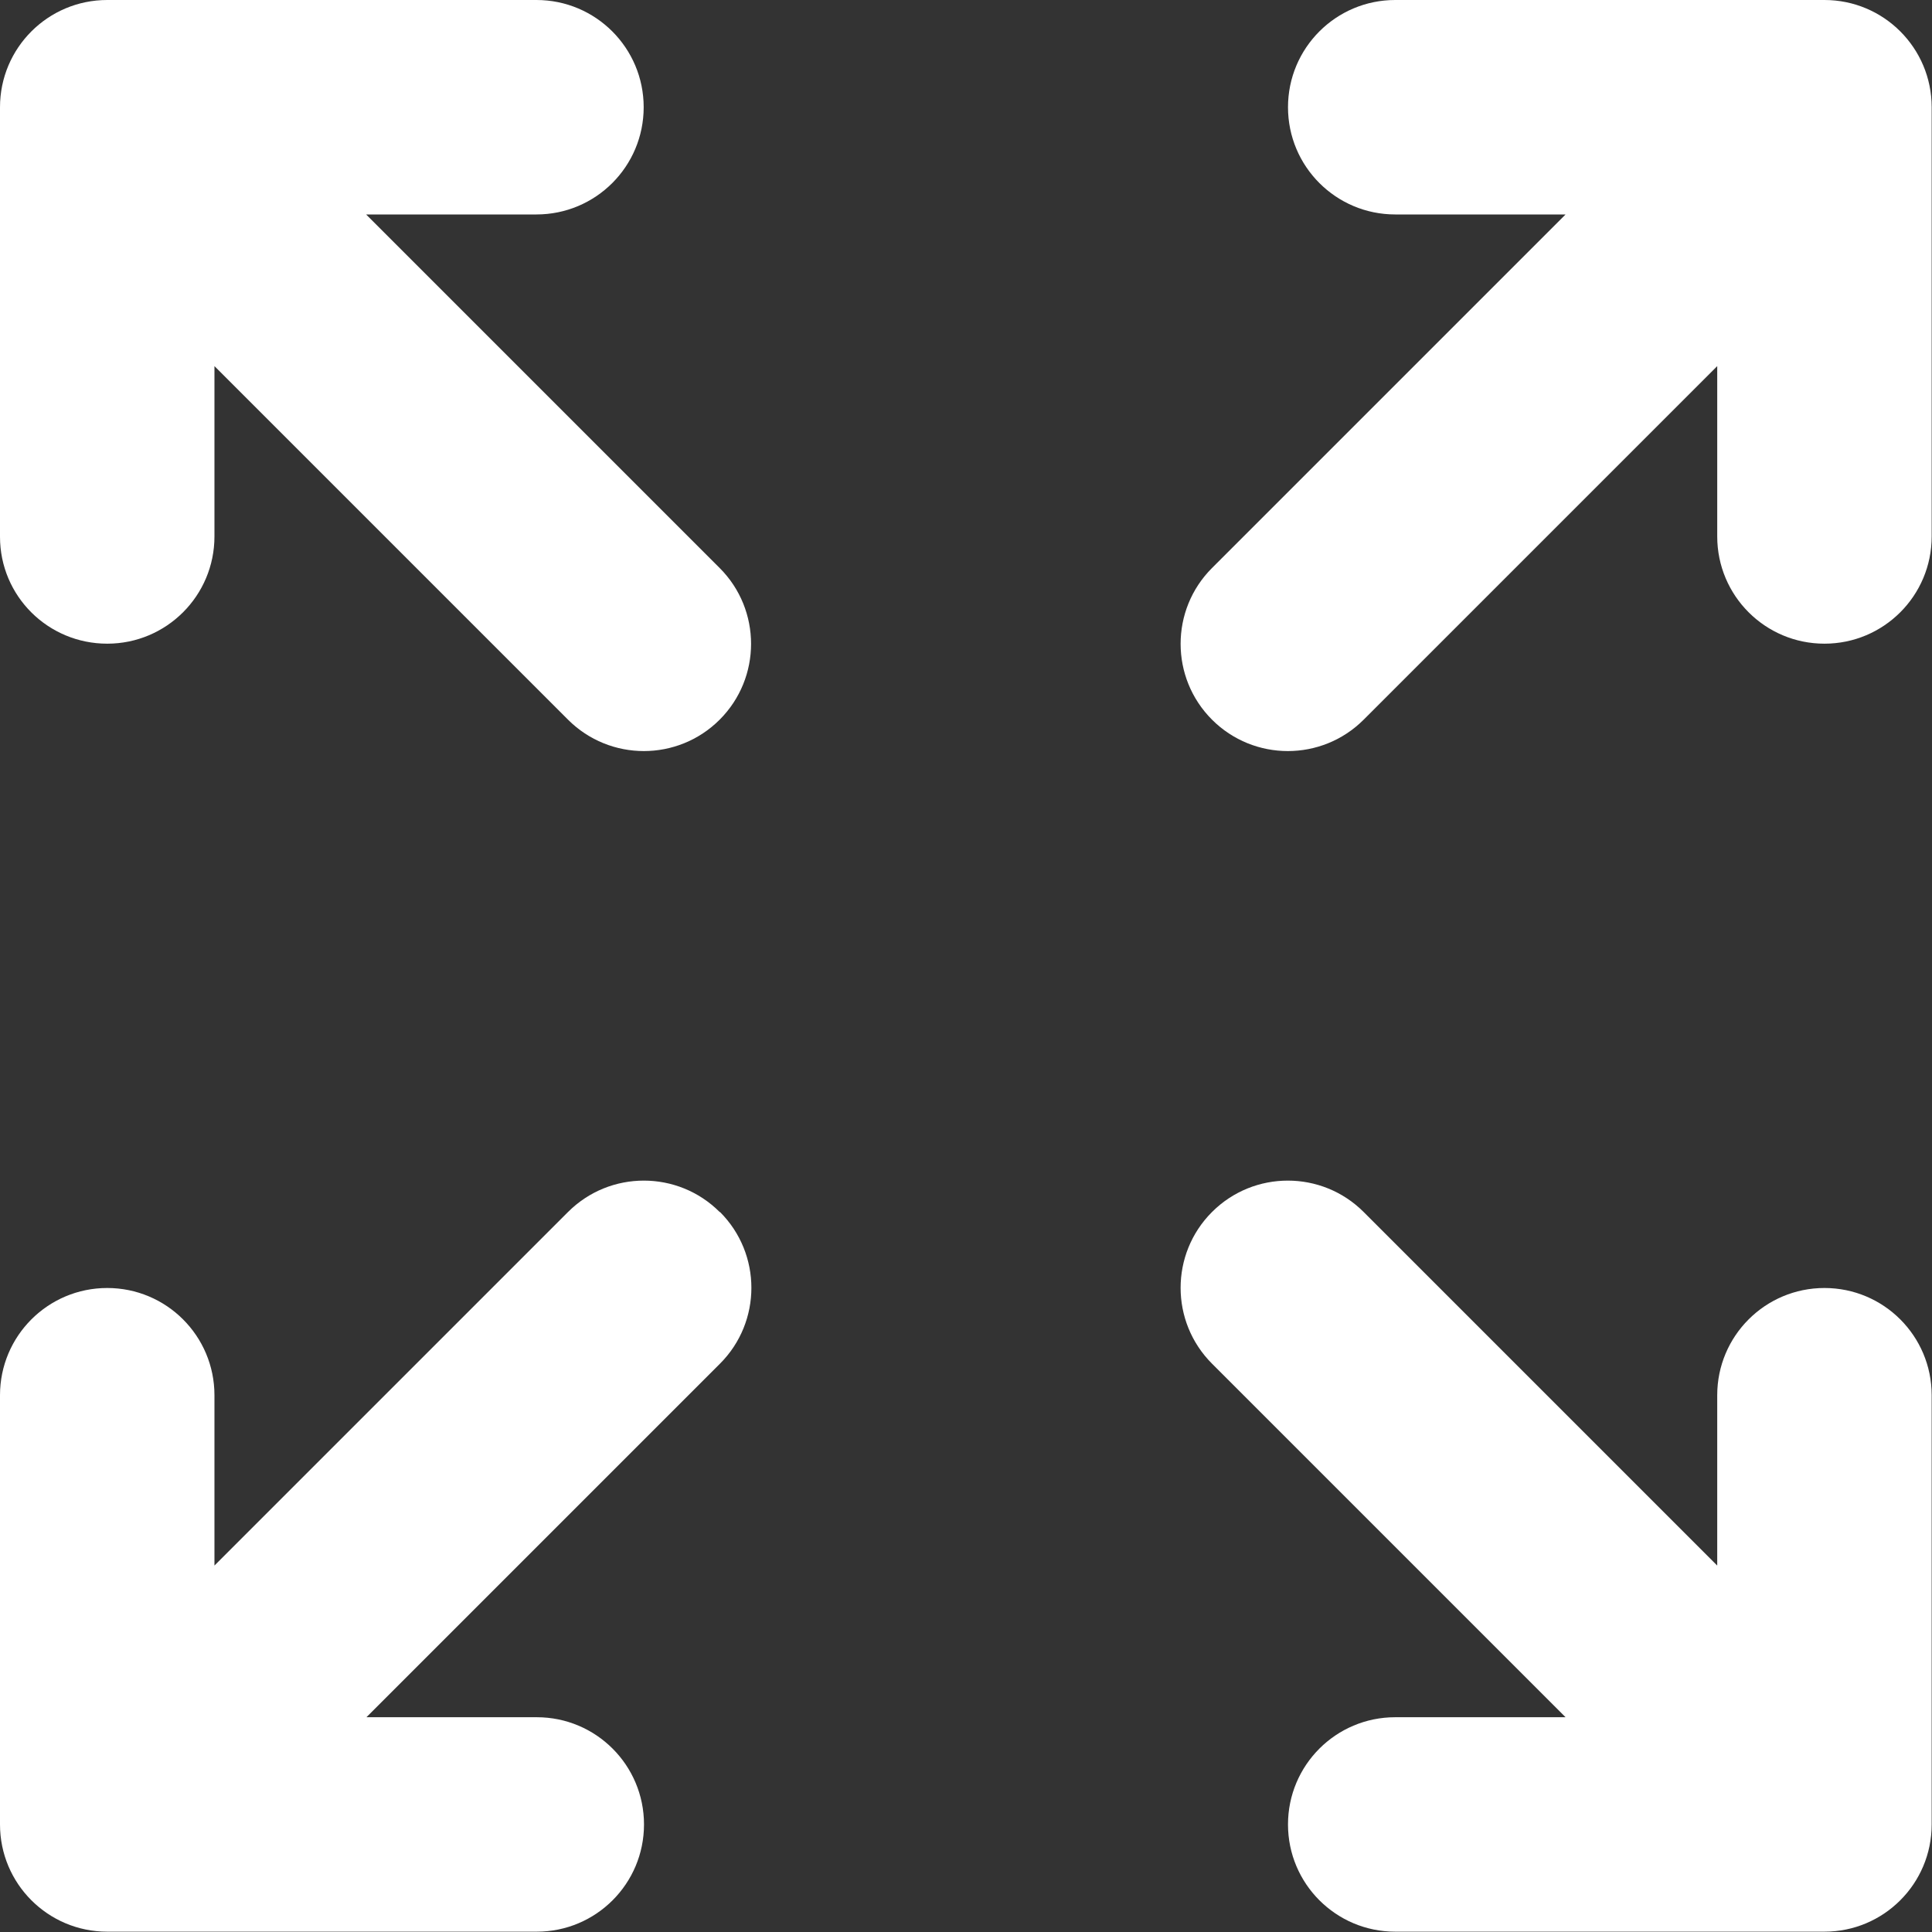
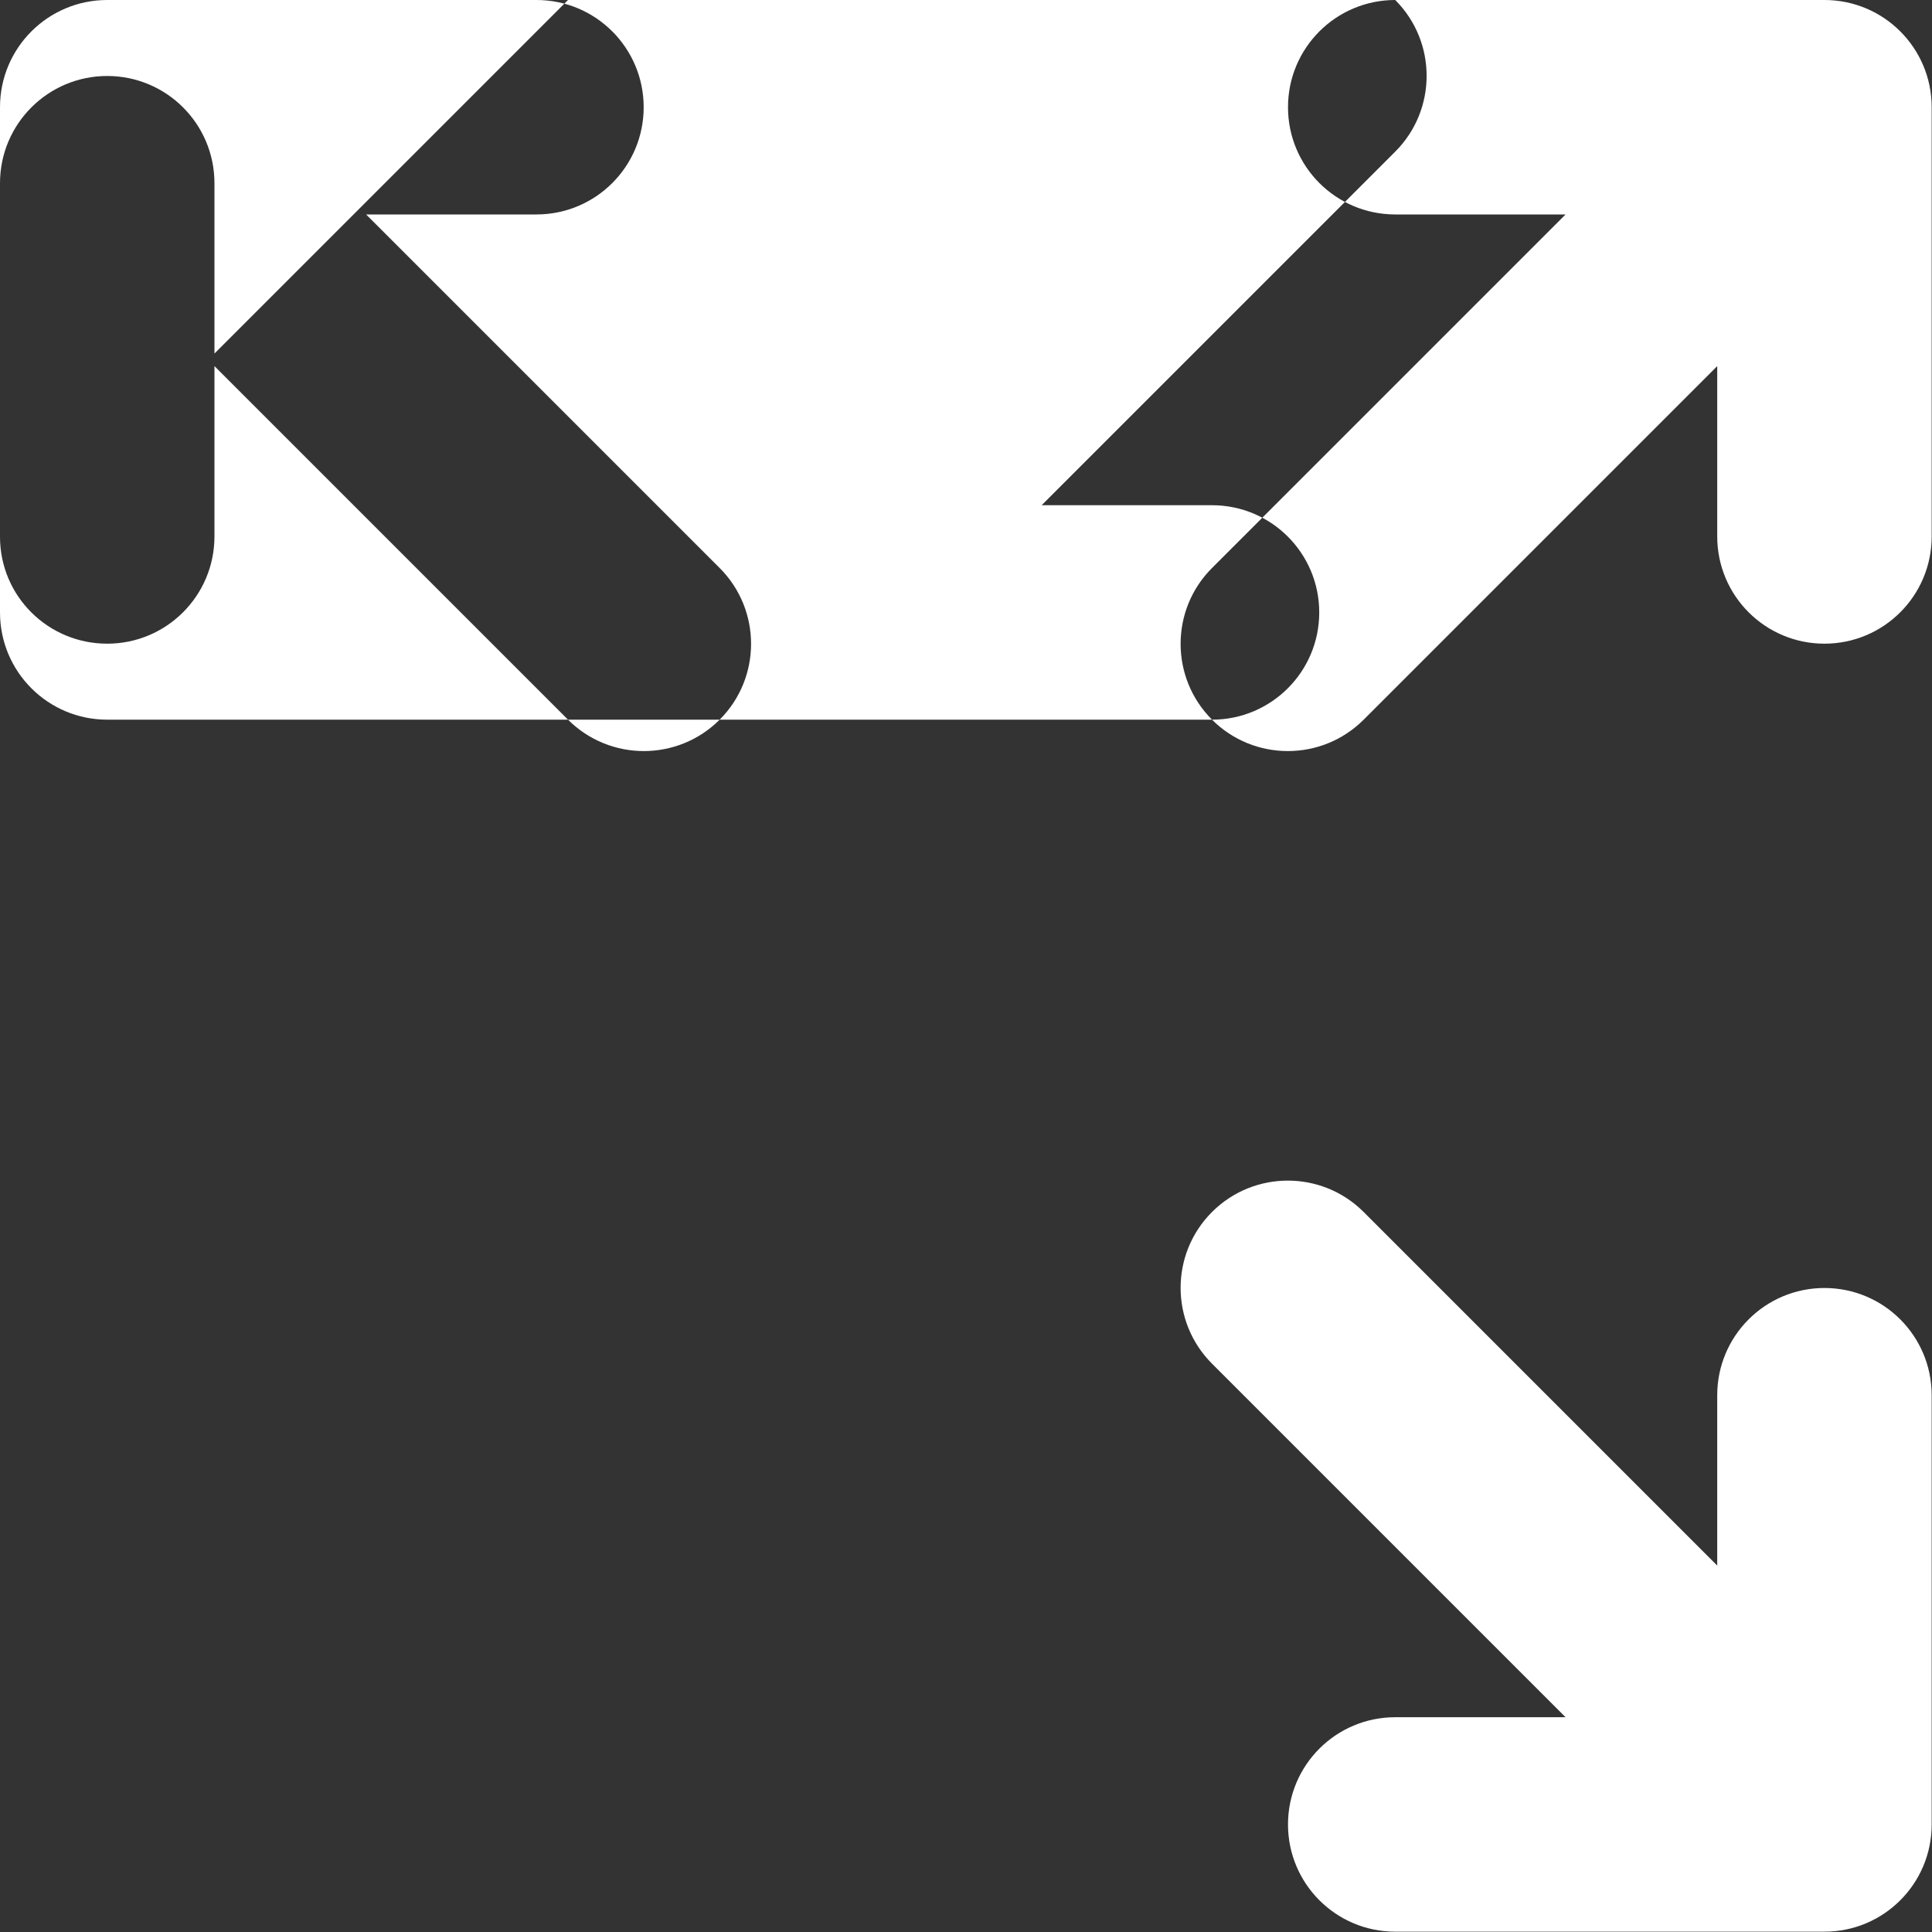
<svg xmlns="http://www.w3.org/2000/svg" version="1.1" viewBox="0 0 600 600">
  <rect x="0" y="0" width="600" height="600" fill="#333333" stroke="none" />
  <defs>
    <style>
      .cls-1 {
        fill: #fff;
        fill-rule: evenodd;
      }
    </style>
  </defs>
  <g>
    <g id="Layer_1">
-       <path class="cls-1" d="M0,33.3C0,14.9,14.9,0,33.3,0h133.3c18.4,0,33.3,14.9,33.3,33.3s-14.9,33.3-33.3,33.3h-52.9l109.8,109.8c13,13,13,34.1,0,47.1-13,13-34.1,13-47.1,0l-109.8-109.8v52.9c0,18.4-14.9,33.3-33.3,33.3S0,185.1,0,166.7V33.3ZM433.3,0h133.3c18.4,0,33.3,14.9,33.3,33.3v133.3c0,18.4-14.9,33.3-33.3,33.3s-33.3-14.9-33.3-33.3v-52.9l-109.8,109.8c-13,13-34.1,13-47.1,0-13-13-13-34.1,0-47.1l109.8-109.8h-52.9c-18.4,0-33.3-14.9-33.3-33.3S414.9,0,433.3,0ZM223.6,376.4c13,13,13,34.1,0,47.1l-109.8,109.8h52.9c18.4,0,33.3,14.9,33.3,33.3s-14.9,33.3-33.3,33.3H33.3c-18.4,0-33.3-14.9-33.3-33.3v-133.3c0-18.4,14.9-33.3,33.3-33.3s33.3,14.9,33.3,33.3v52.9l109.8-109.8c13-13,34.1-13,47.1,0ZM376.4,376.4c13-13,34.1-13,47.1,0l109.8,109.8v-52.9c0-18.4,14.9-33.3,33.3-33.3s33.3,14.9,33.3,33.3v133.3c0,18.4-14.9,33.3-33.3,33.3h-133.3c-18.4,0-33.3-14.9-33.3-33.3s14.9-33.3,33.3-33.3h52.9l-109.8-109.8c-13-13-13-34.1,0-47.1Z" />
+       <path class="cls-1" d="M0,33.3C0,14.9,14.9,0,33.3,0h133.3c18.4,0,33.3,14.9,33.3,33.3s-14.9,33.3-33.3,33.3h-52.9l109.8,109.8c13,13,13,34.1,0,47.1-13,13-34.1,13-47.1,0l-109.8-109.8v52.9c0,18.4-14.9,33.3-33.3,33.3S0,185.1,0,166.7V33.3ZM433.3,0h133.3c18.4,0,33.3,14.9,33.3,33.3v133.3c0,18.4-14.9,33.3-33.3,33.3s-33.3-14.9-33.3-33.3v-52.9l-109.8,109.8c-13,13-34.1,13-47.1,0-13-13-13-34.1,0-47.1l109.8-109.8h-52.9c-18.4,0-33.3-14.9-33.3-33.3S414.9,0,433.3,0Zc13,13,13,34.1,0,47.1l-109.8,109.8h52.9c18.4,0,33.3,14.9,33.3,33.3s-14.9,33.3-33.3,33.3H33.3c-18.4,0-33.3-14.9-33.3-33.3v-133.3c0-18.4,14.9-33.3,33.3-33.3s33.3,14.9,33.3,33.3v52.9l109.8-109.8c13-13,34.1-13,47.1,0ZM376.4,376.4c13-13,34.1-13,47.1,0l109.8,109.8v-52.9c0-18.4,14.9-33.3,33.3-33.3s33.3,14.9,33.3,33.3v133.3c0,18.4-14.9,33.3-33.3,33.3h-133.3c-18.4,0-33.3-14.9-33.3-33.3s14.9-33.3,33.3-33.3h52.9l-109.8-109.8c-13-13-13-34.1,0-47.1Z" />
    </g>
  </g>
</svg>